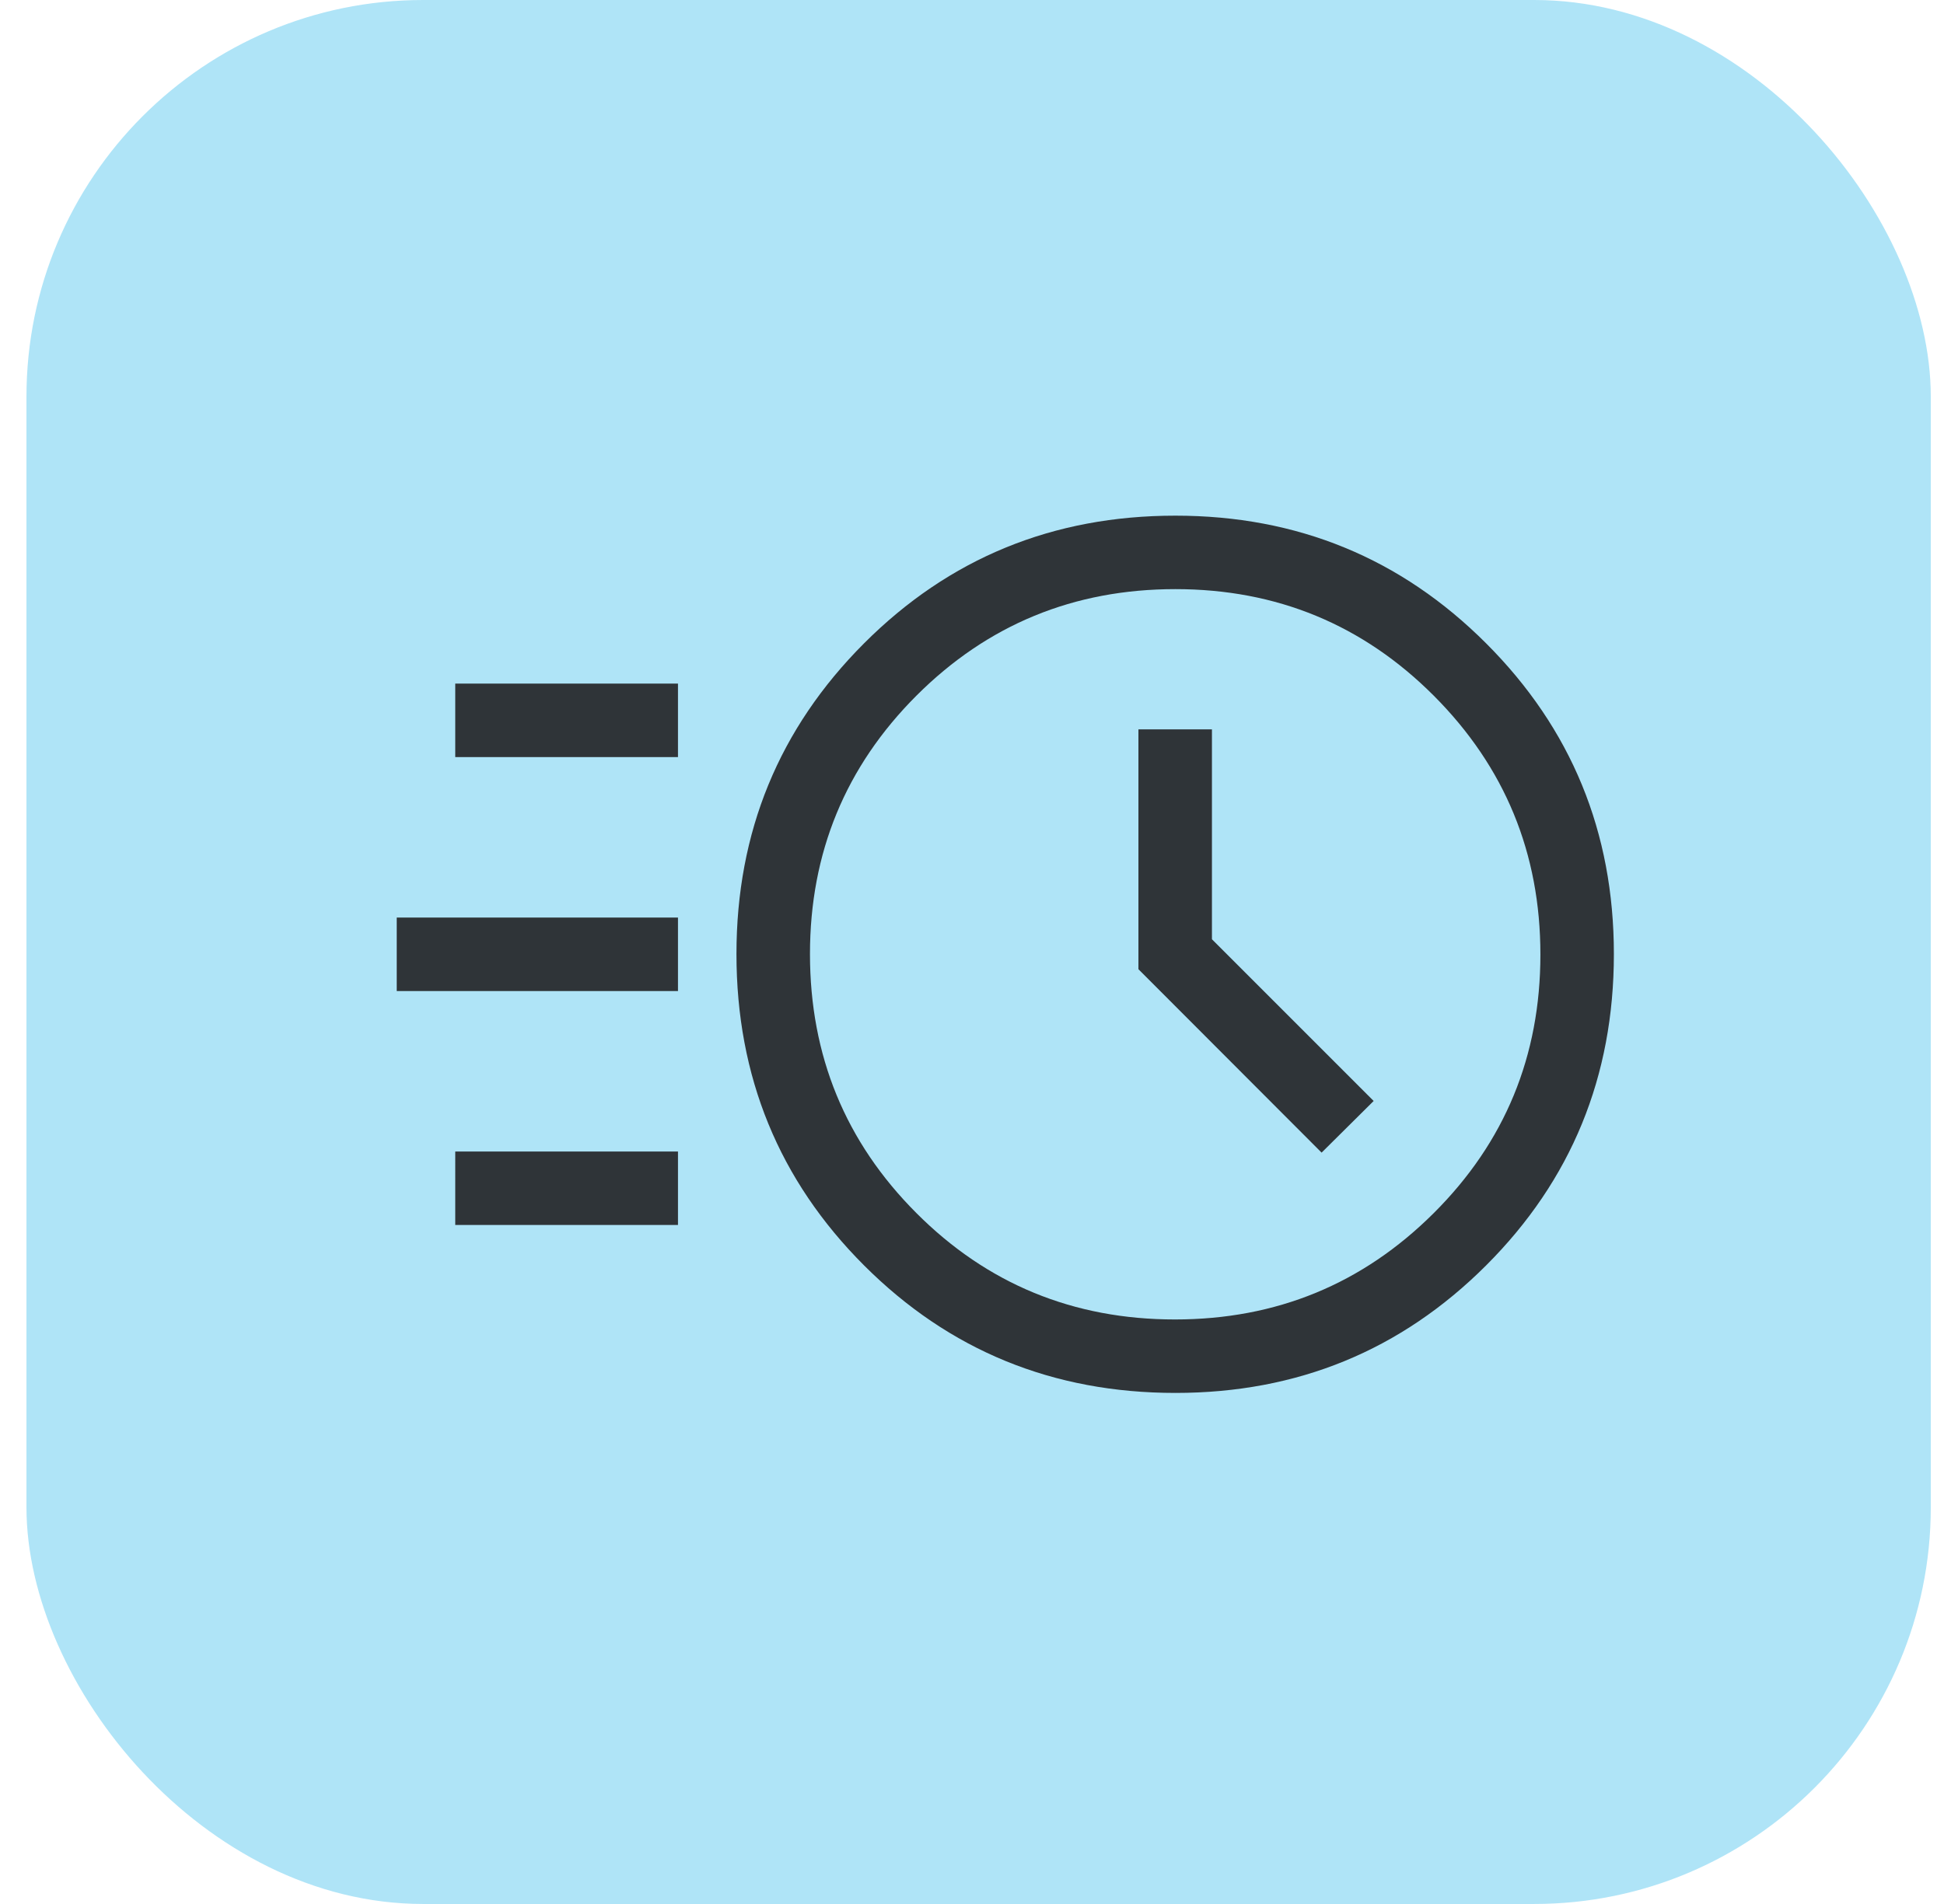
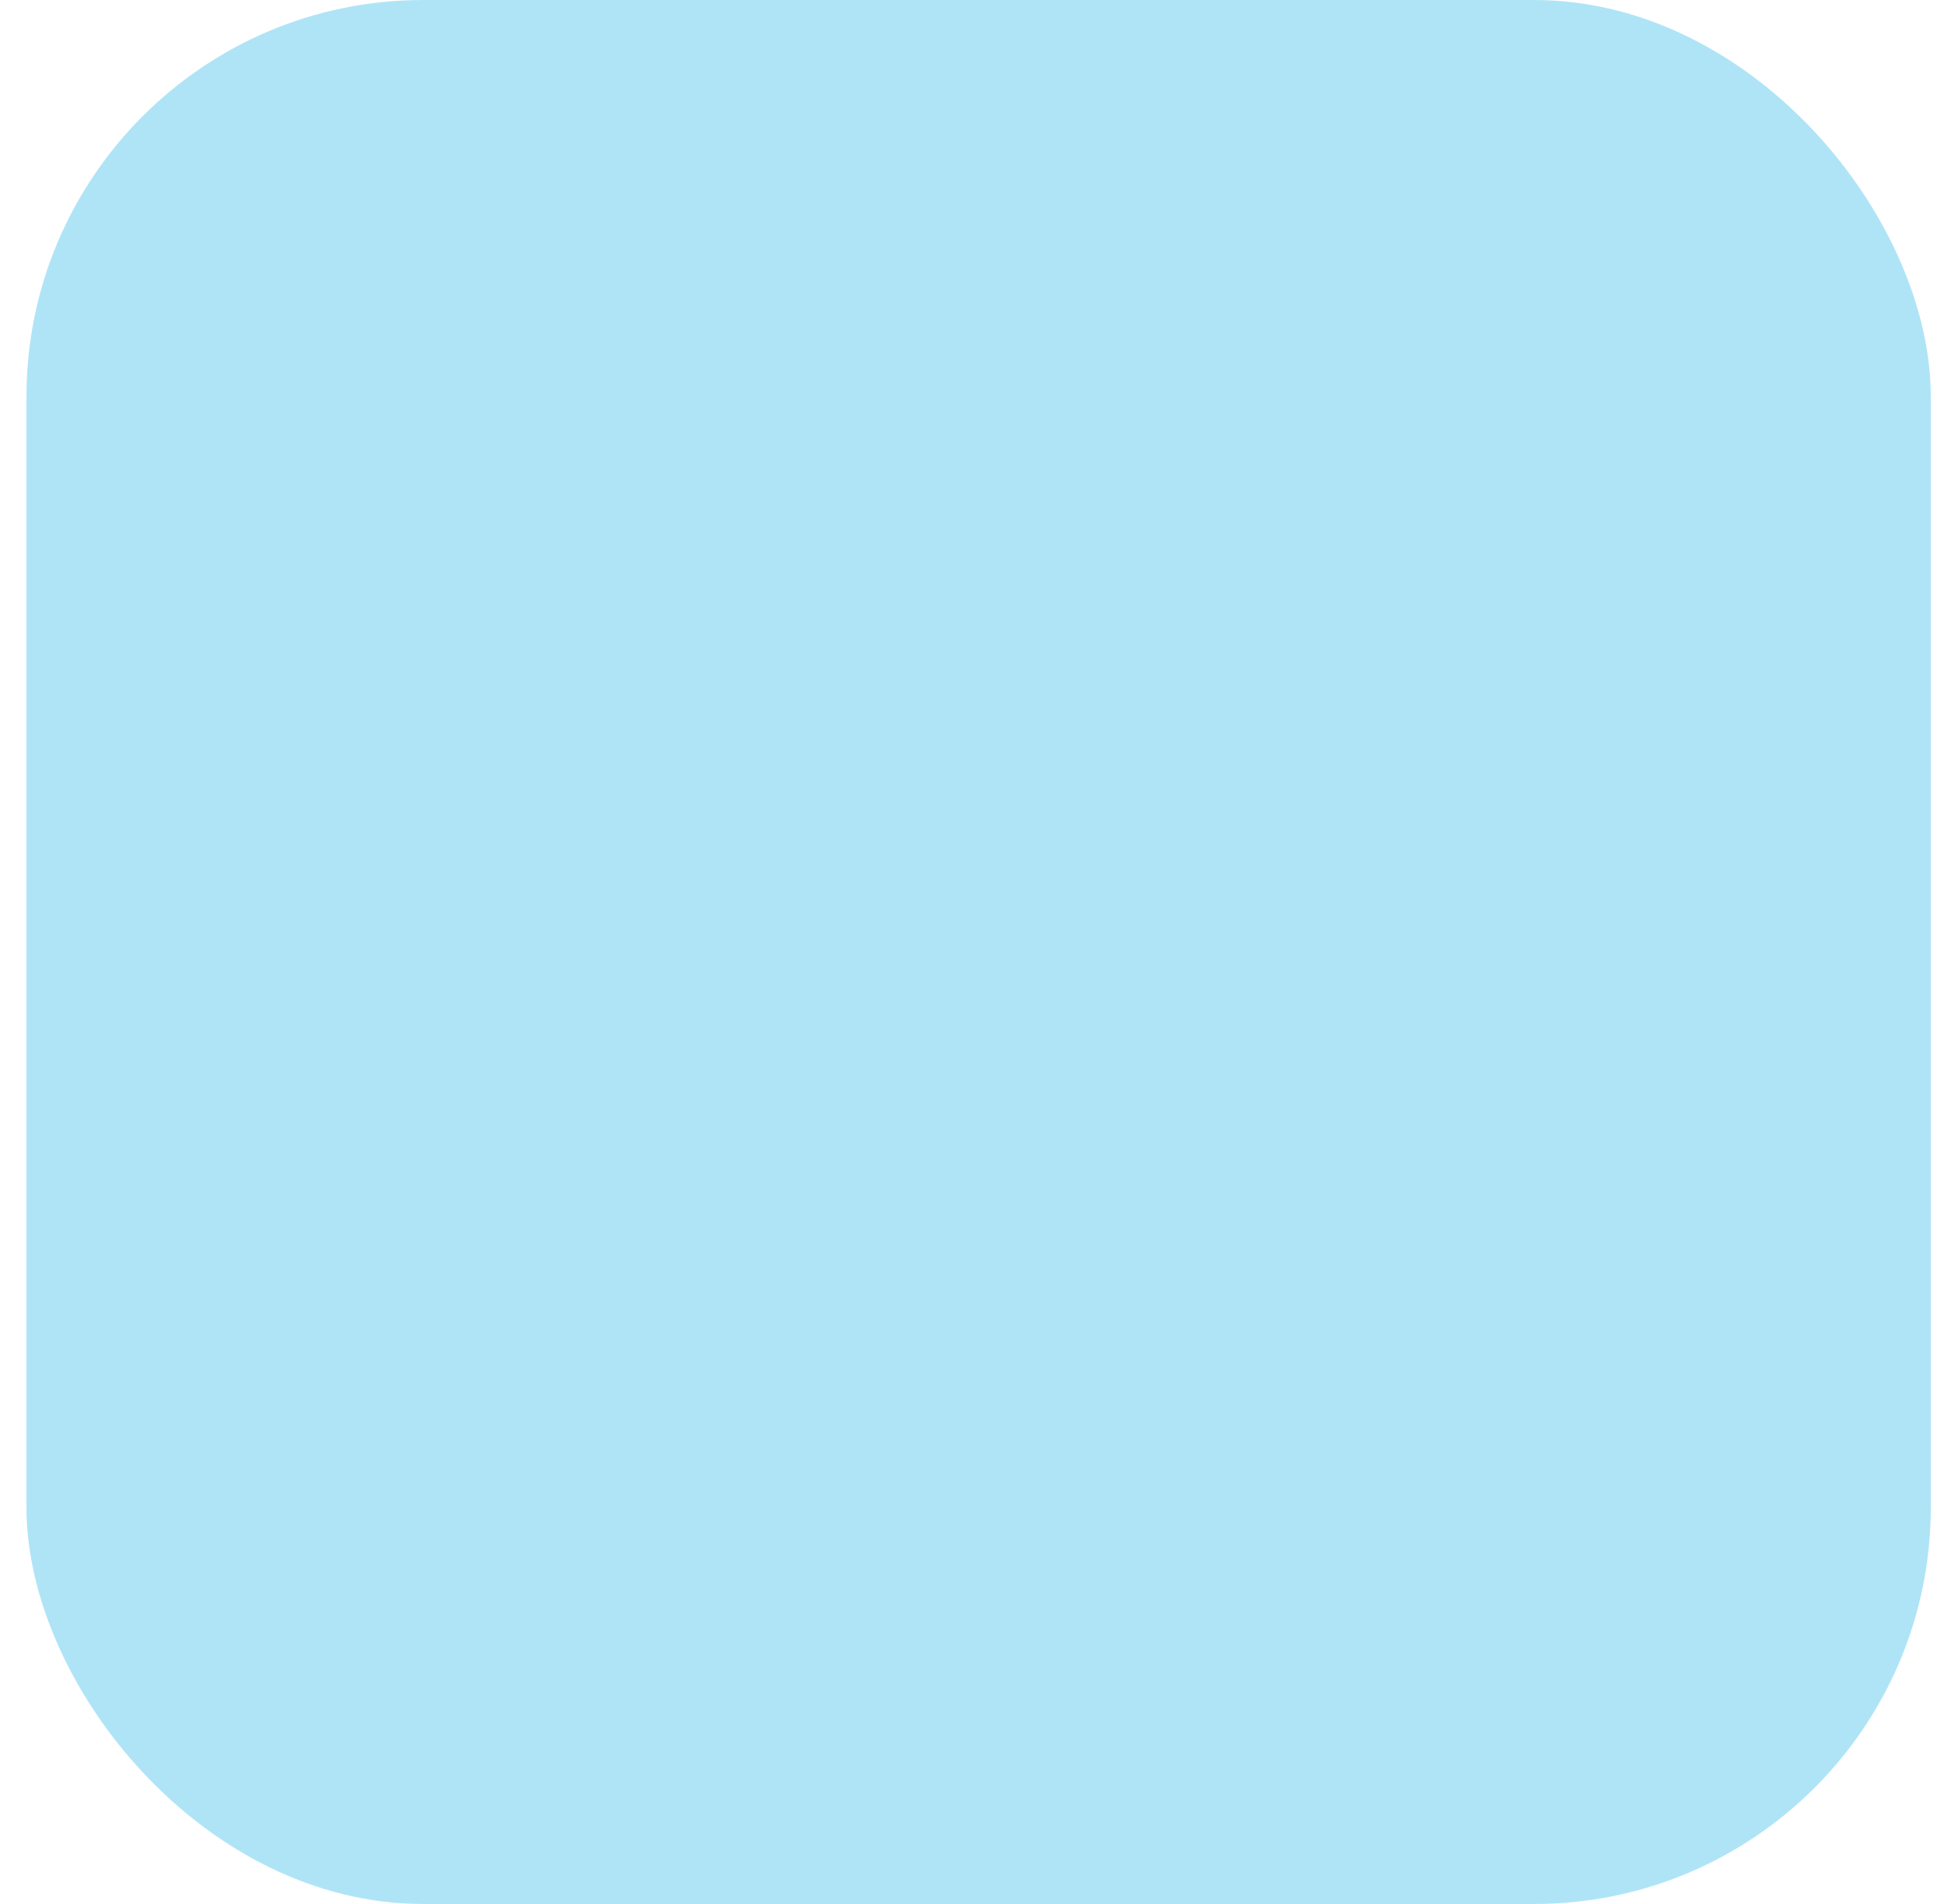
<svg xmlns="http://www.w3.org/2000/svg" width="49" height="48" viewBox="0 0 49 48">
  <g transform="translate(.667)" fill="none" fill-rule="evenodd">
    <rect fill="#AFE4F7" width="48" height="48" rx="10" />
-     <path d="M28.96 35.116c-3.088 0-5.704-1.071-7.848-3.215s-3.216-4.76-3.216-7.85c0-3.075 1.072-5.686 3.216-7.832S25.872 13 28.96 13c3.075 0 5.686 1.073 7.832 3.219s3.22 4.757 3.22 7.833c0 3.089-1.074 5.705-3.22 7.849s-4.757 3.215-7.832 3.215zm-.011-1.852c2.554 0 4.728-.893 6.521-2.68 1.794-1.786 2.69-3.96 2.69-6.52 0-2.554-.895-4.728-2.684-6.522-1.79-1.793-3.961-2.69-6.516-2.69-2.56 0-4.736.895-6.526 2.684-1.79 1.79-2.685 3.962-2.685 6.516 0 2.561.893 4.737 2.68 6.527 1.785 1.79 3.959 2.685 6.52 2.685zm3.696-4.206 1.312-1.302-4.076-4.077v-5.292h-1.853v6.047l4.617 4.624zm-21.837-9.971v-1.853h5.614v1.853h-5.614zm-1.475 5.898v-1.853h7.089v1.853H9.333zm1.475 5.897V29.03h5.614v1.852h-5.614z" fill="#2F3438" fill-rule="nonzero" />
  </g>
</svg>